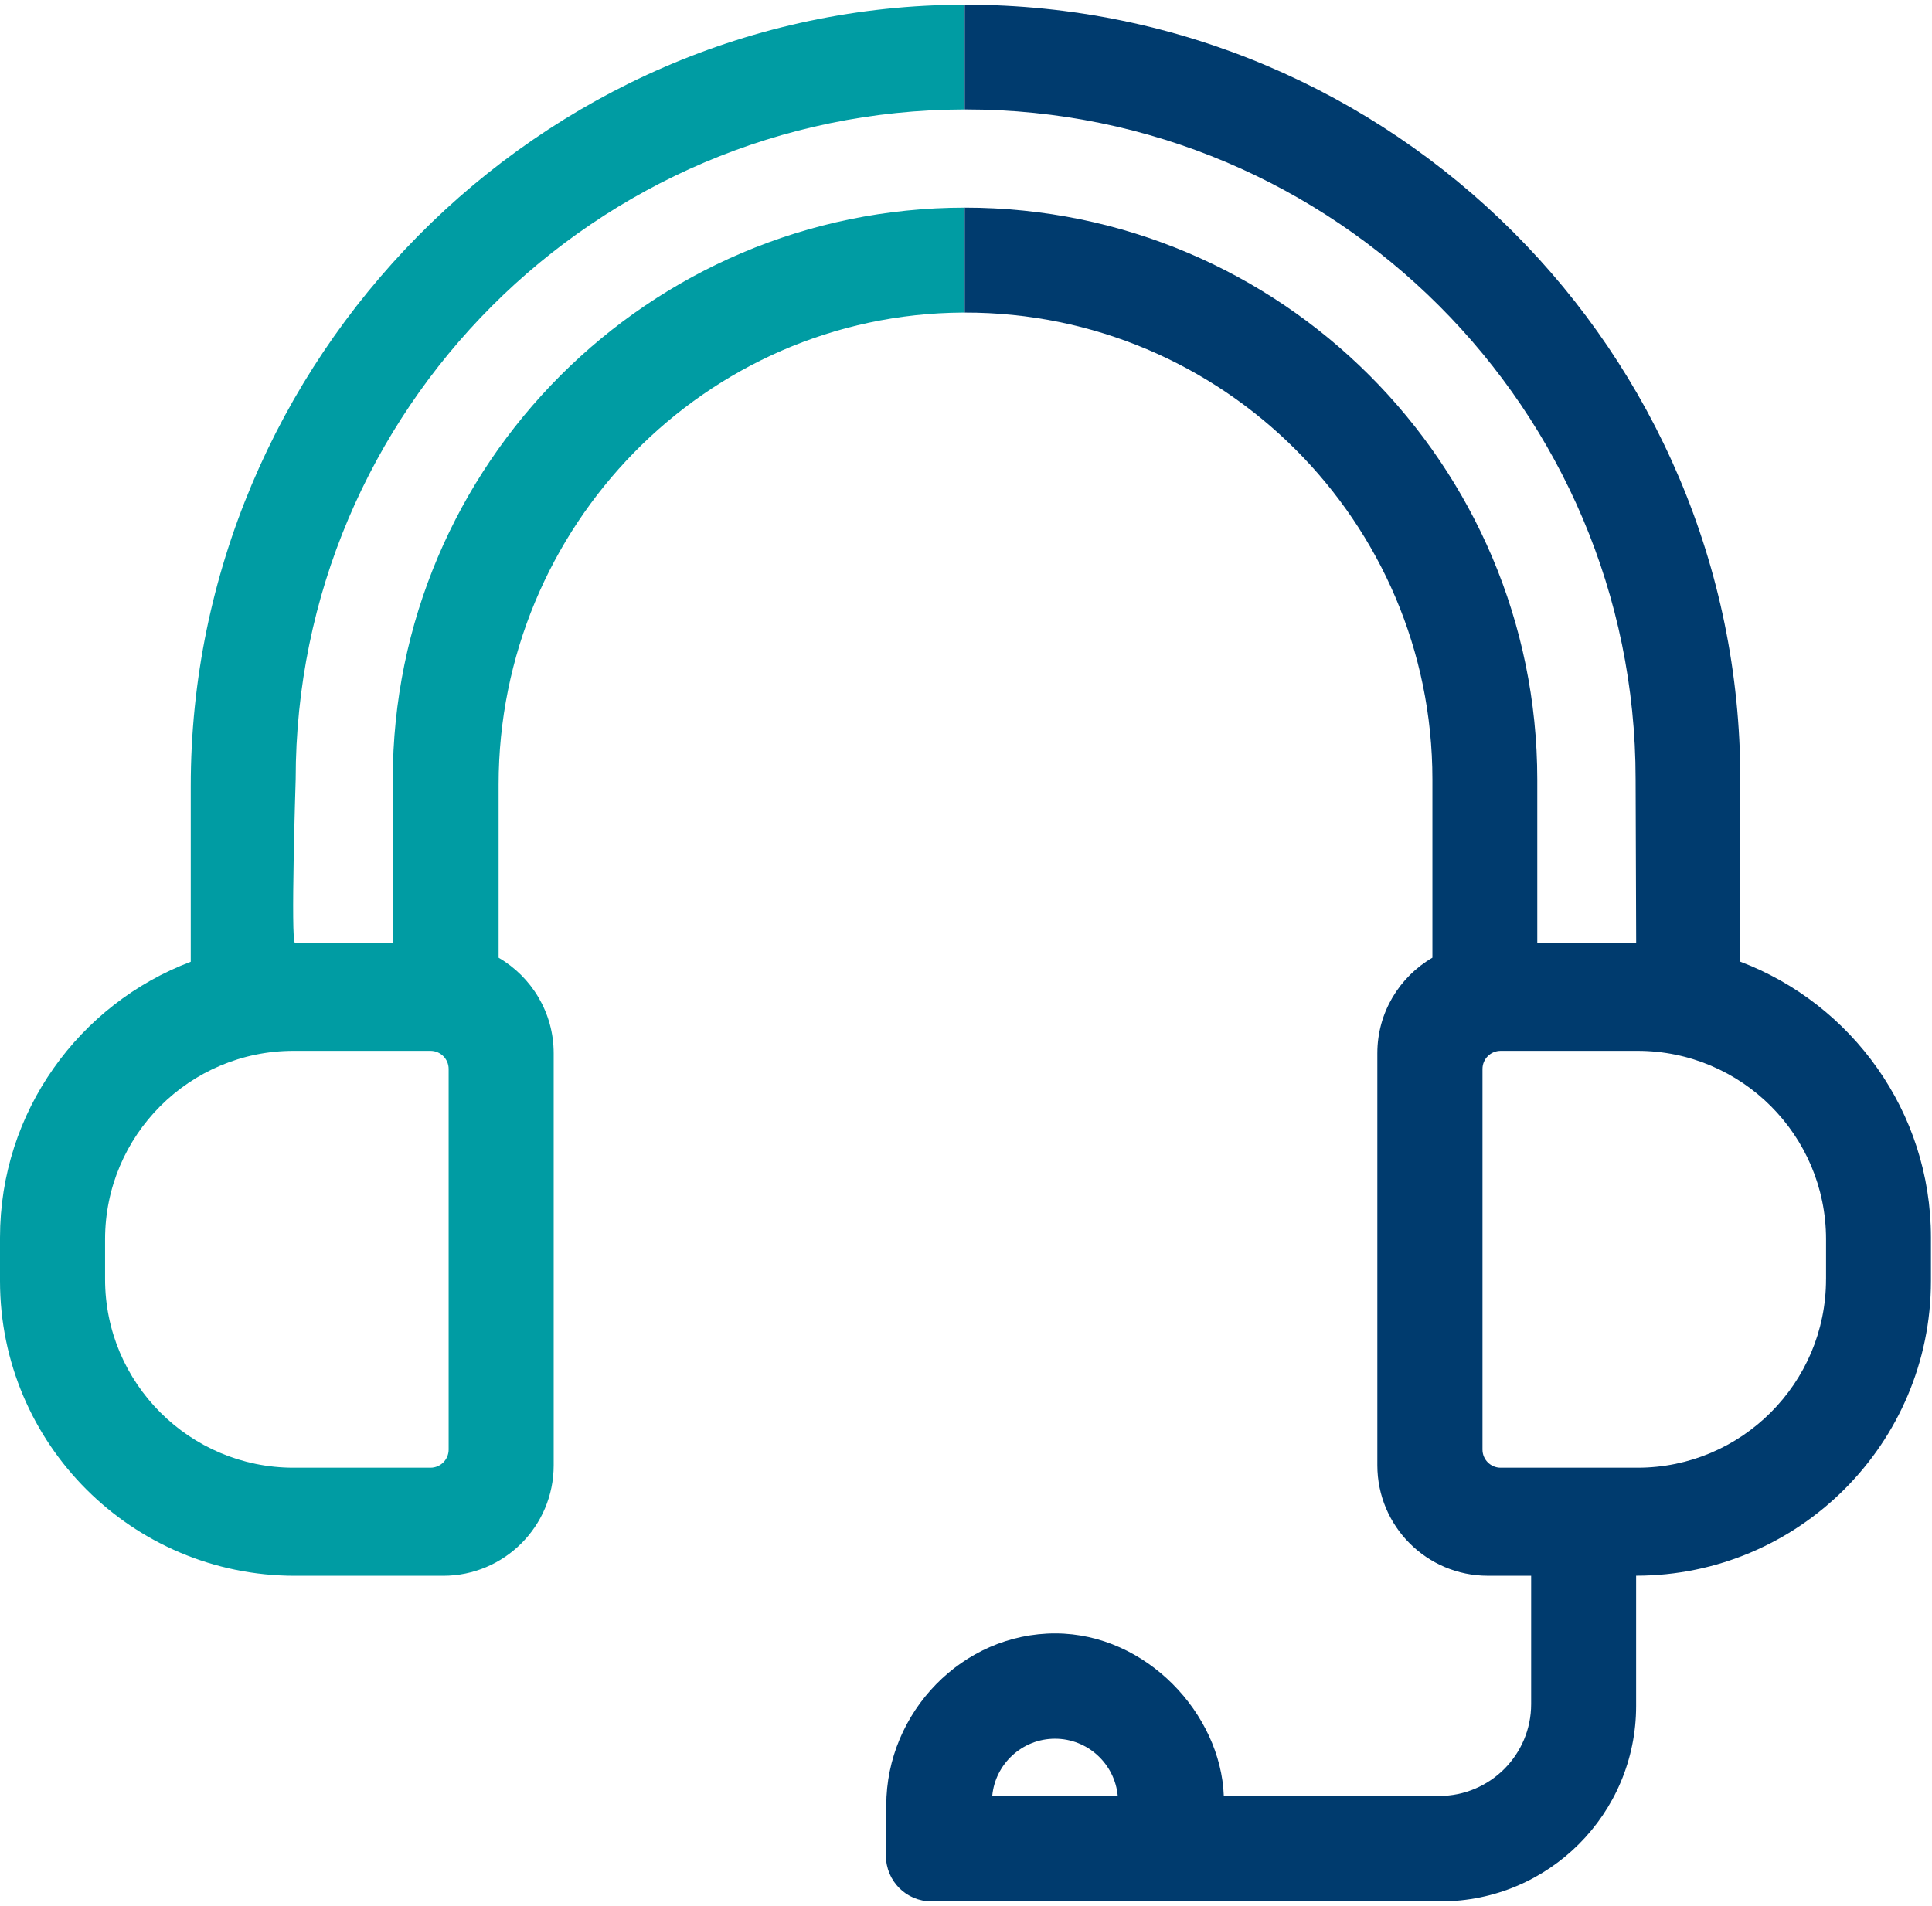
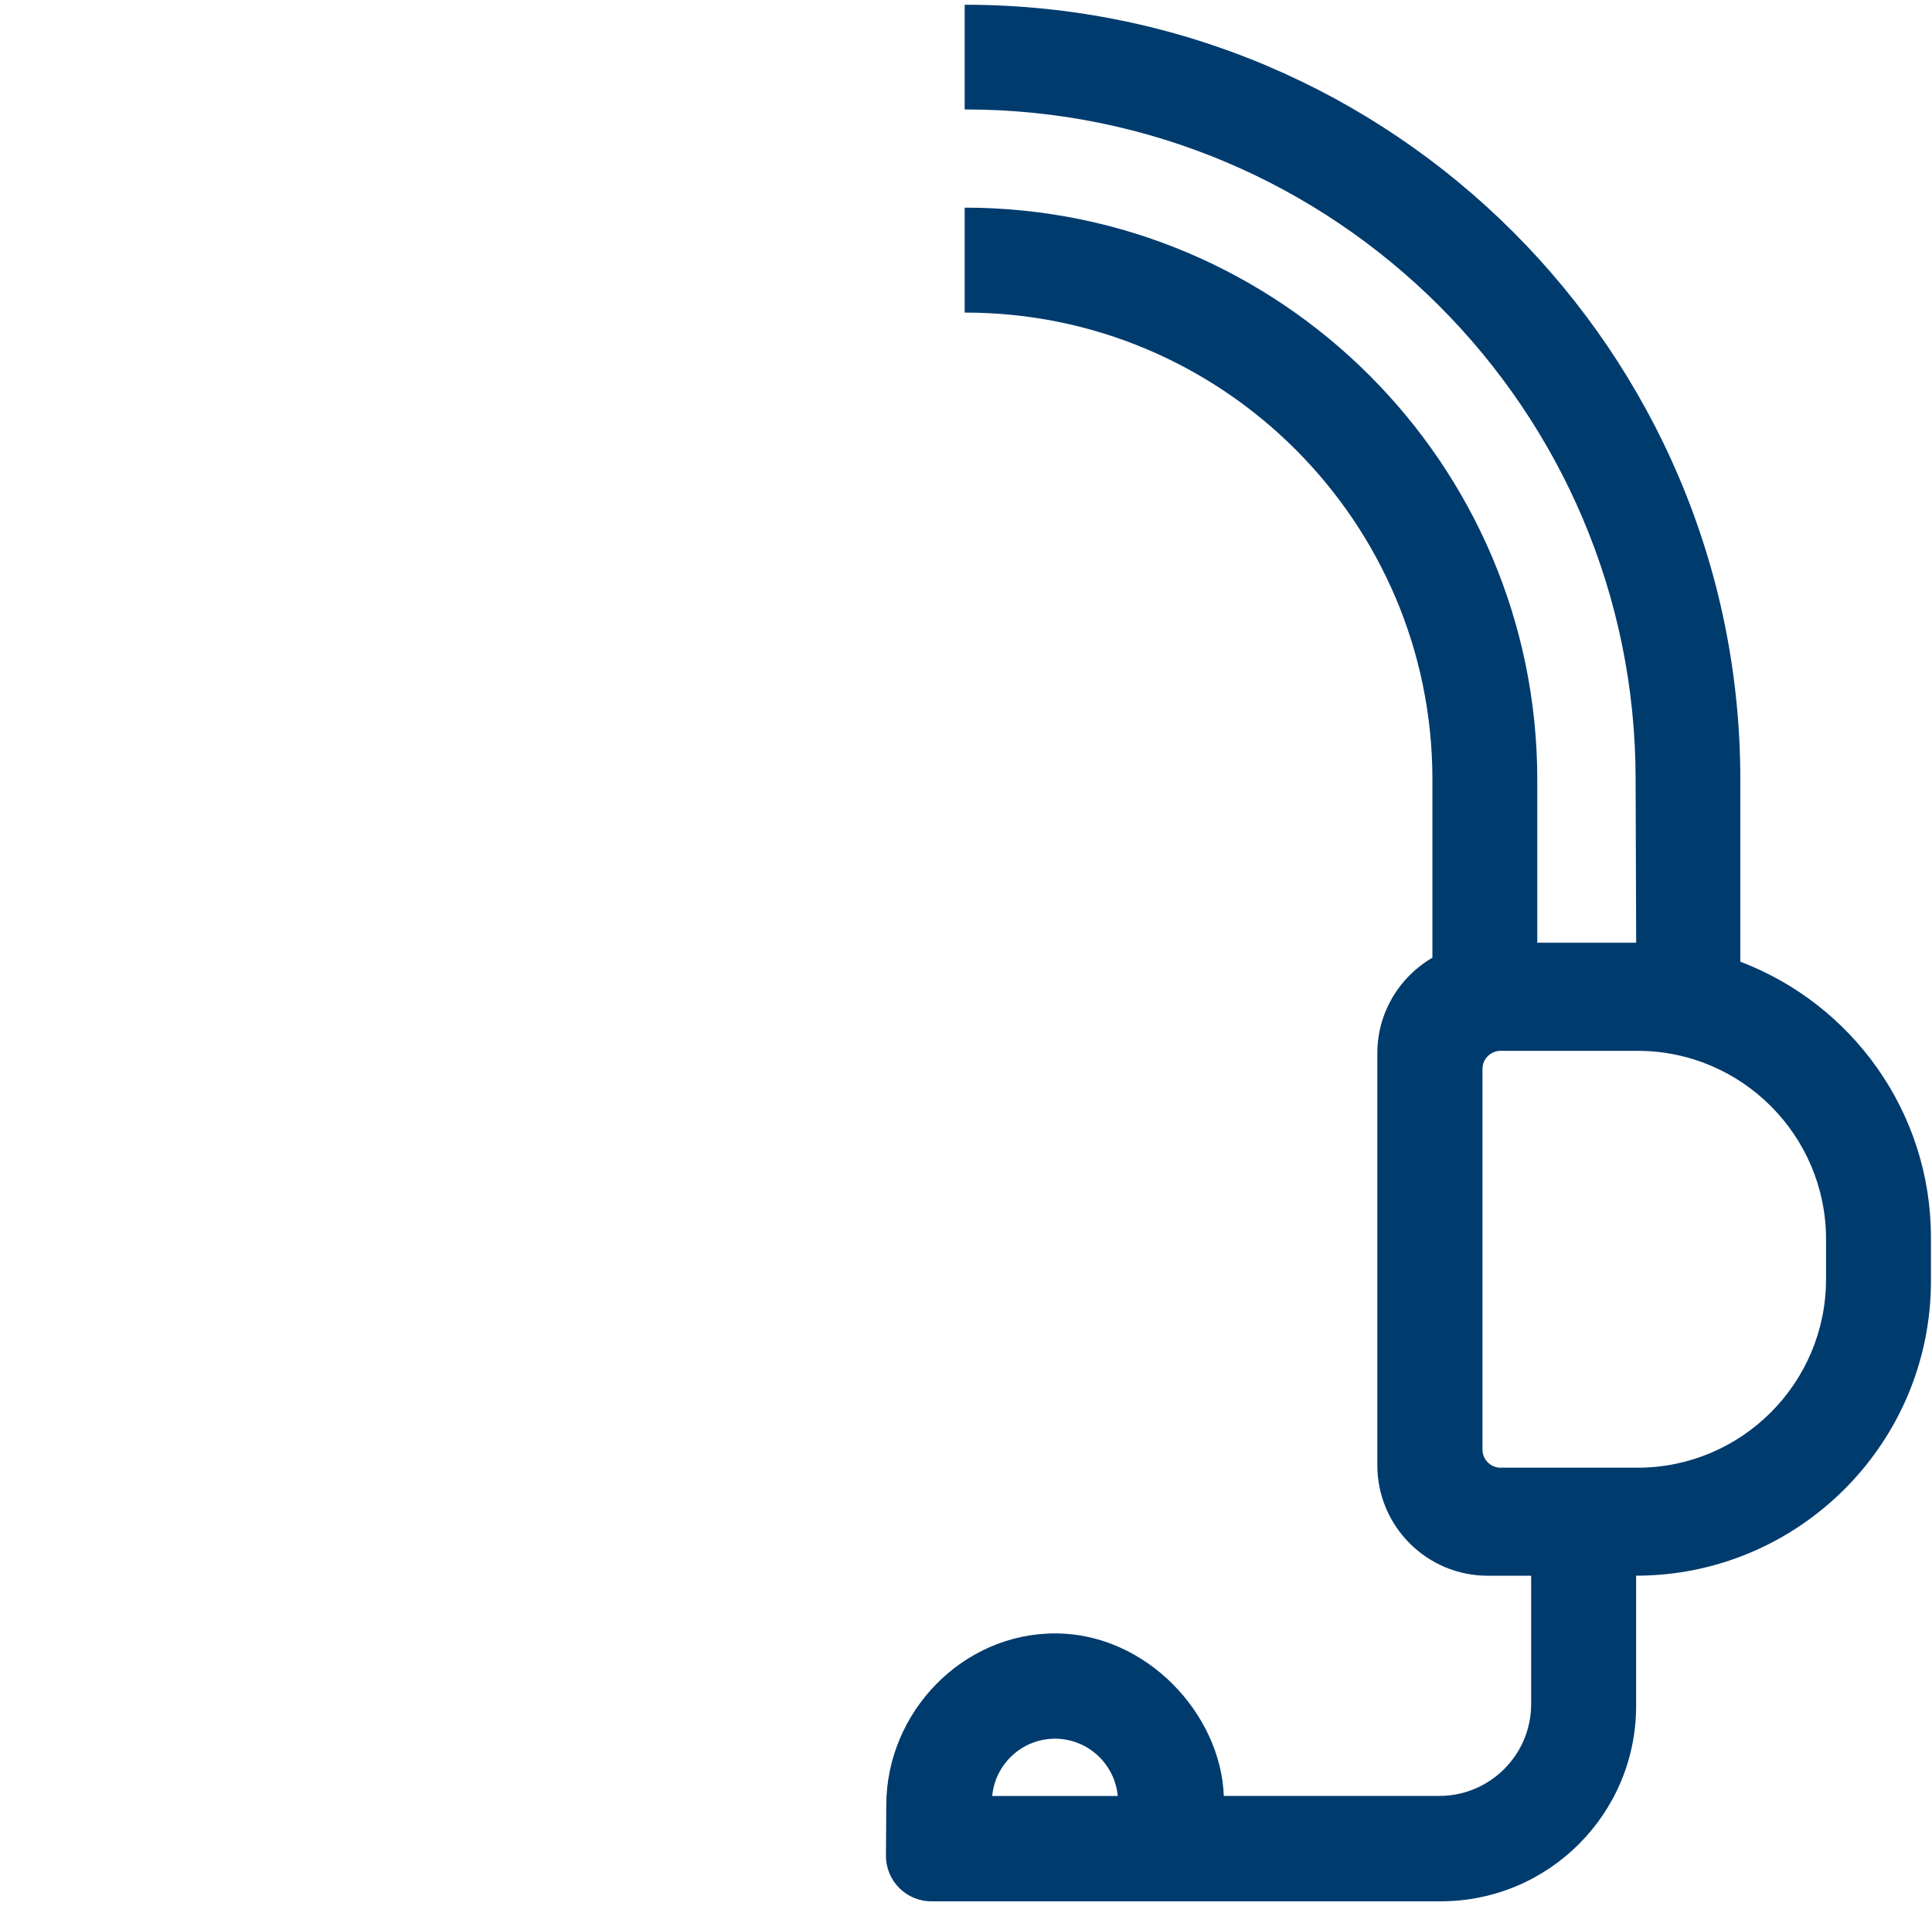
<svg xmlns="http://www.w3.org/2000/svg" width="75" height="74" viewBox="0 0 75 74" fill="none">
-   <path d="M15.246 30.278V36.606H11.45C11.278 36.606 11.478 30.257 11.478 30.257C11.478 15.93 23.124 4.271 37.447 4.251V0.185C20.922 0.203 7.405 13.992 7.405 30.522V37.345C3.082 38.98 0 43.164 0 48.055V49.739C0 56.061 5.126 61.187 11.449 61.187H17.203C19.573 61.187 21.494 59.267 21.494 56.897V40.898C21.494 39.317 20.633 37.932 19.356 37.188V30.461C19.356 20.46 27.374 12.194 37.375 12.138C37.399 12.138 37.425 12.138 37.449 12.138V8.063C25.205 8.07 15.247 18.034 15.247 30.278H15.246ZM17.416 56.288C17.416 56.675 17.1 56.991 16.711 56.991H11.395C7.361 56.991 4.079 53.709 4.079 49.675V48.12C4.079 44.086 7.361 40.804 11.395 40.804H16.711C17.099 40.804 17.416 41.119 17.416 41.507V56.289V56.288Z" fill="#009CA3" />
  <path d="M67.556 37.343H67.559V30.261C67.558 13.674 54.059 0.178 37.468 0.185C37.462 0.185 37.456 0.185 37.449 0.185V4.25C37.462 4.25 37.474 4.25 37.487 4.25C51.827 4.25 63.494 15.917 63.494 30.257L63.516 36.606H59.677V30.278C59.677 18.029 49.712 8.063 37.462 8.063C37.457 8.063 37.453 8.063 37.449 8.063V12.138C47.457 12.121 55.606 20.257 55.606 30.261V37.187C54.329 37.931 53.468 39.314 53.468 40.897V56.895C53.468 59.265 55.389 61.186 57.759 61.186H59.439V66.168C59.439 68.138 57.841 69.736 55.871 69.736H47.508C47.391 66.55 44.503 63.436 40.98 63.425C37.364 63.413 34.405 66.488 34.405 70.105L34.393 72.064C34.393 73.039 35.183 73.828 36.157 73.828H55.929C60.118 73.828 63.514 70.432 63.514 66.243V61.184H63.511C69.823 61.184 74.959 56.048 74.959 49.736V48.052C74.959 43.163 71.878 38.979 67.553 37.34L67.556 37.343ZM38.518 69.739C38.631 68.493 39.681 67.514 40.955 67.514C42.228 67.514 43.278 68.493 43.391 69.739H38.518ZM70.886 49.675C70.886 53.709 67.604 56.991 63.57 56.991H58.254C57.866 56.991 57.55 56.675 57.55 56.288V41.507C57.55 41.119 57.866 40.804 58.255 40.804H63.571C67.606 40.804 70.887 44.086 70.887 48.12V49.677L70.886 49.675Z" fill="#003B6E" />
</svg>